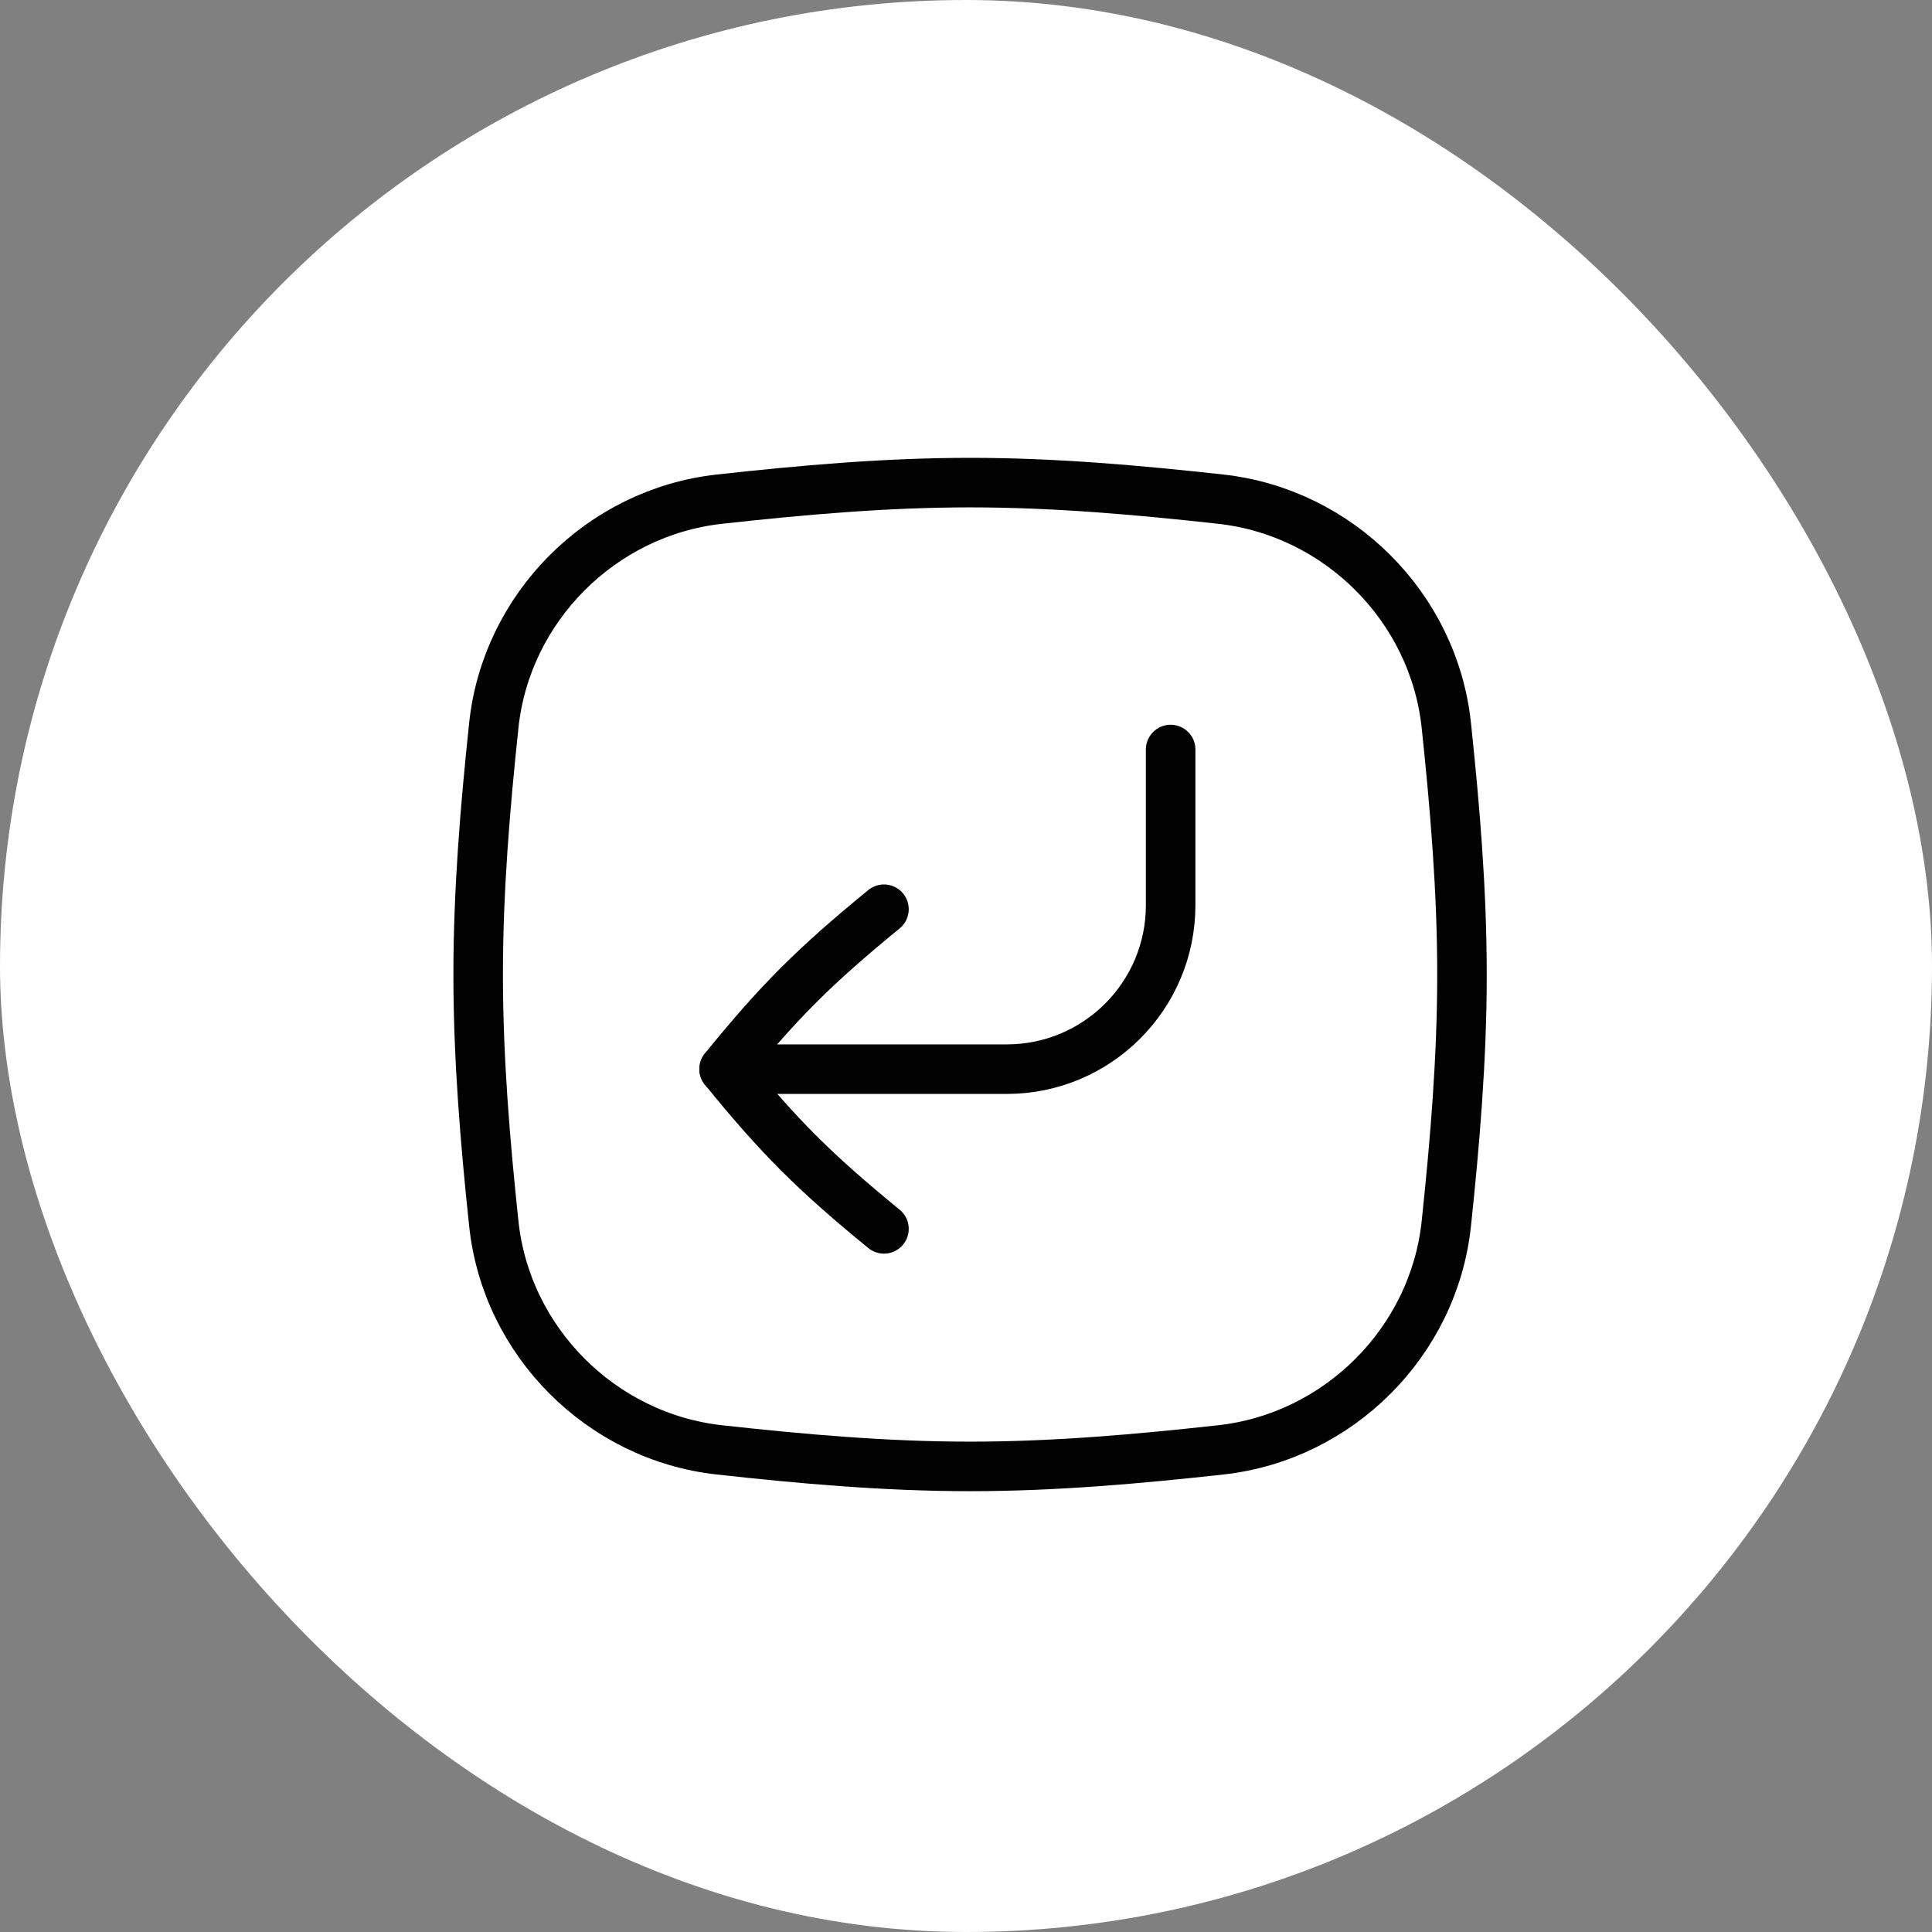
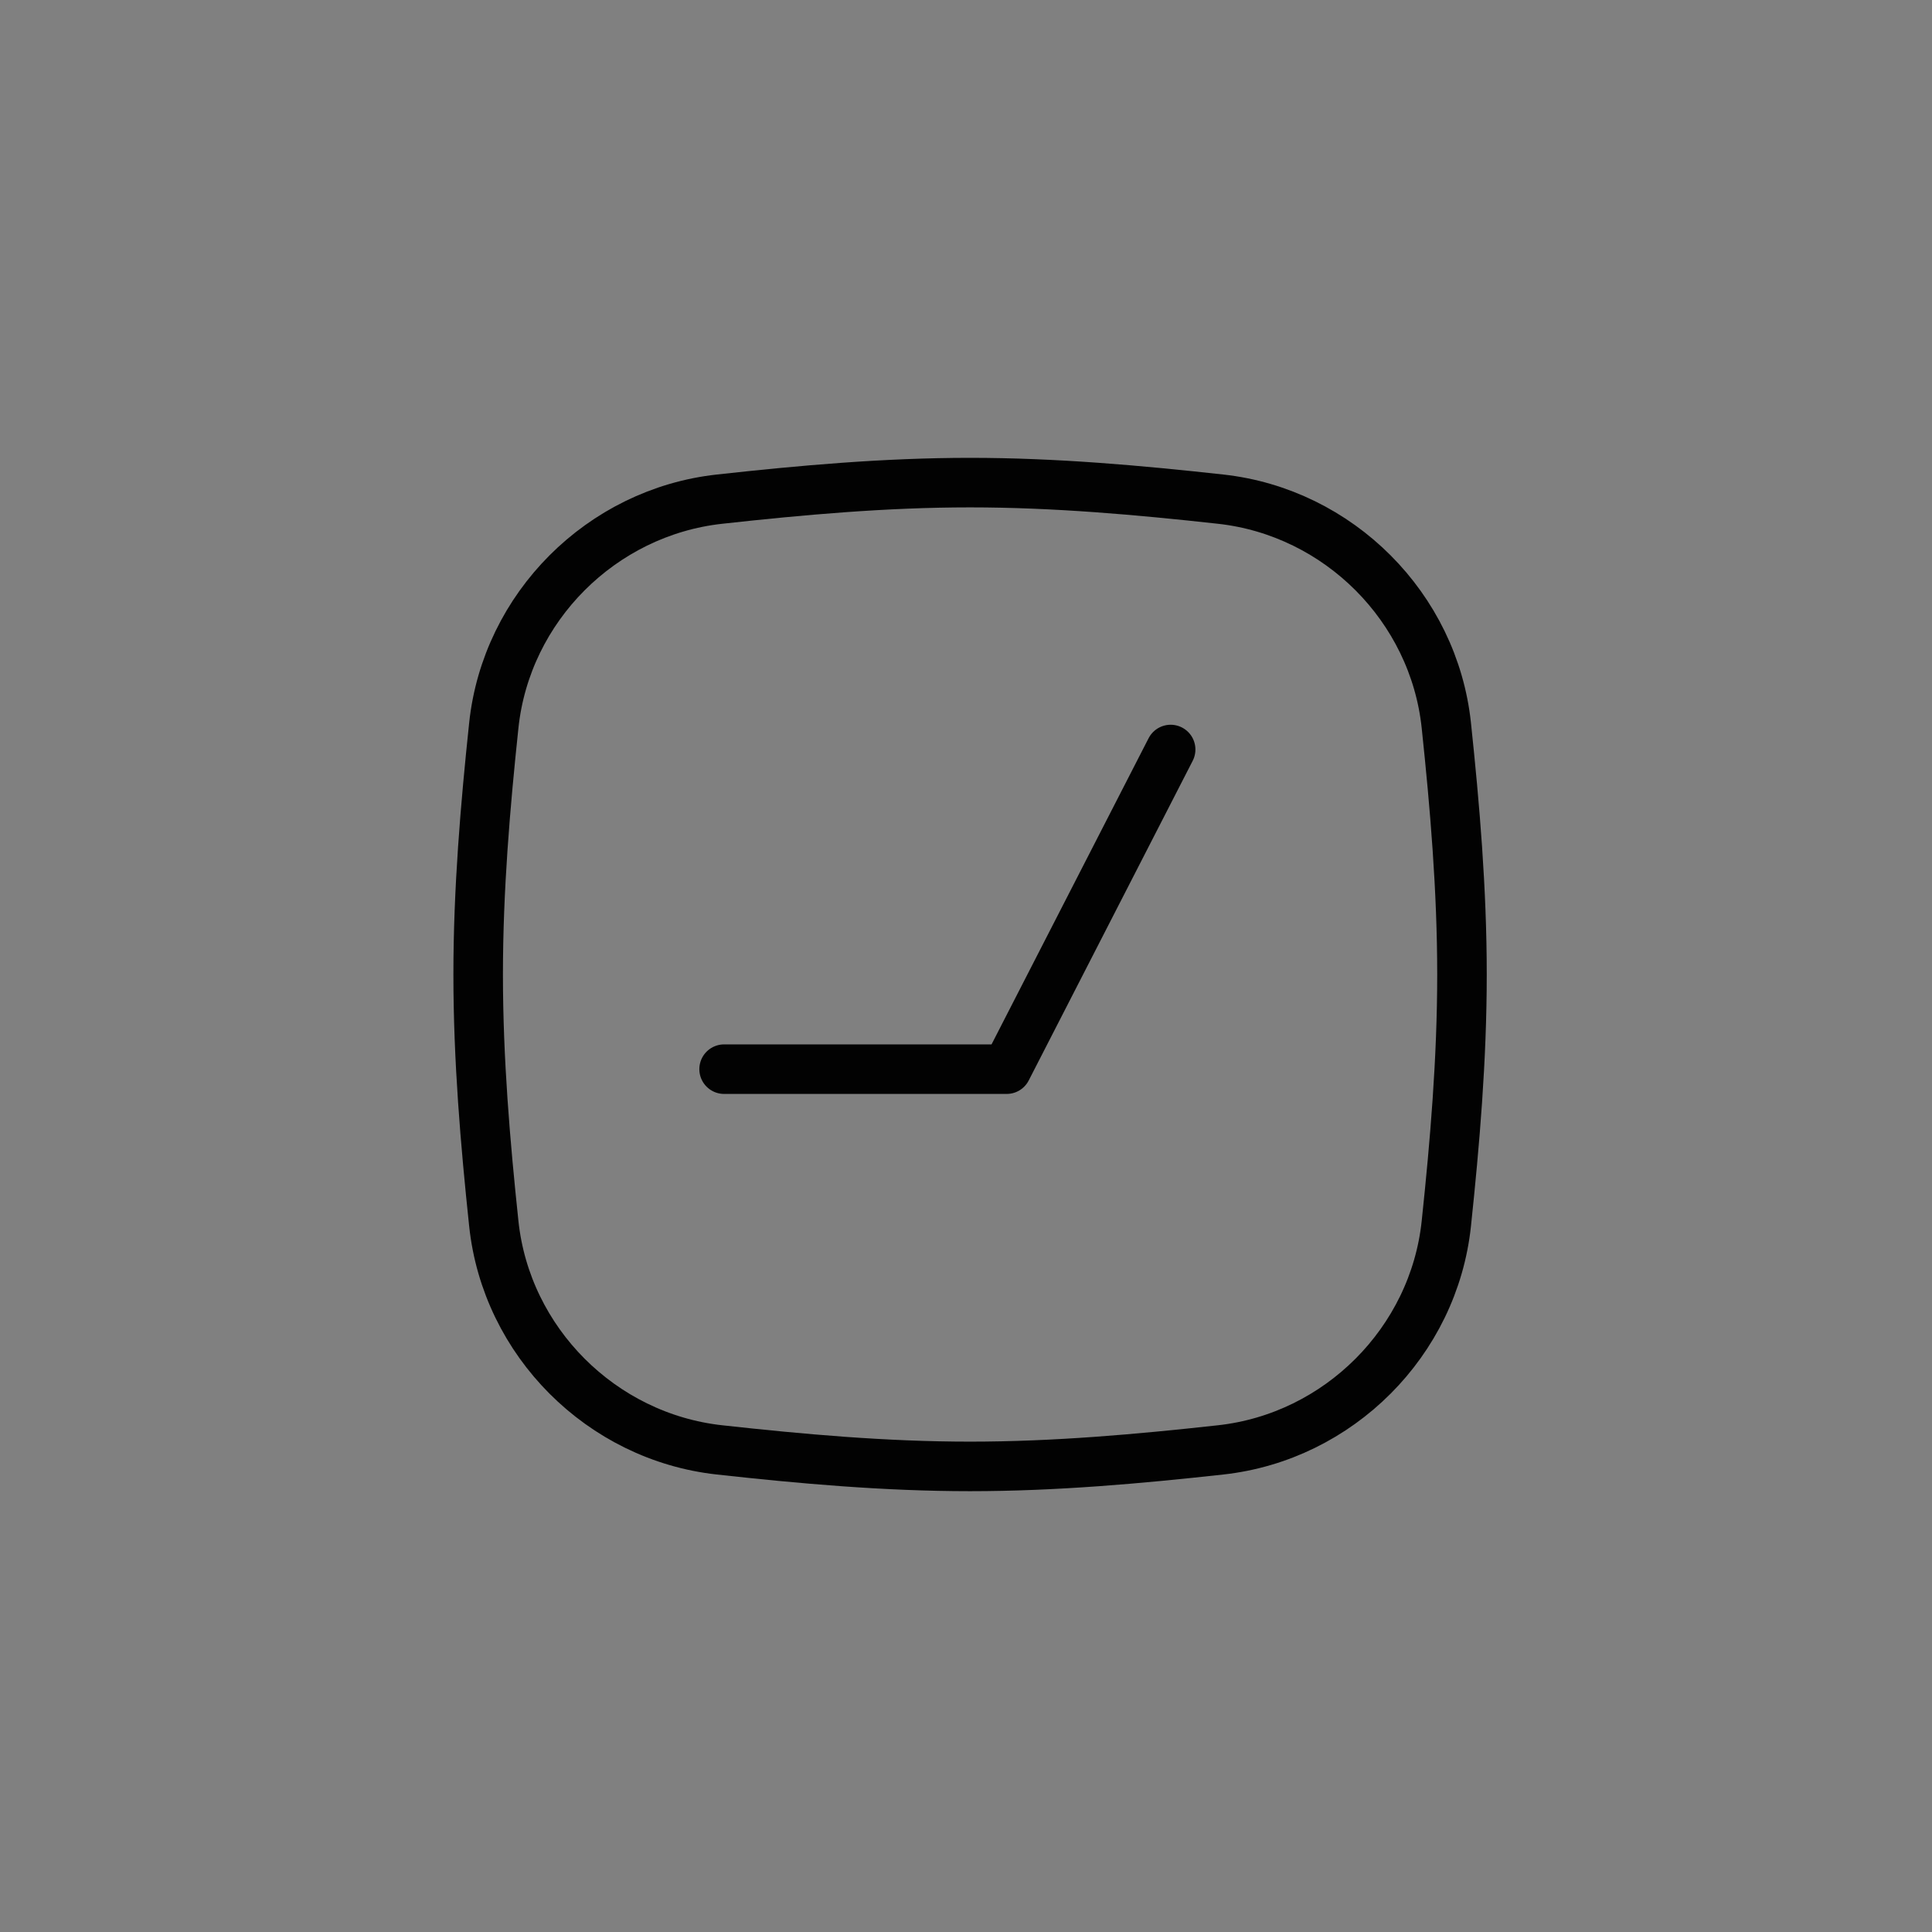
<svg xmlns="http://www.w3.org/2000/svg" width="78" height="78" viewBox="0 0 78 78" fill="none">
  <rect x="0" y="0" width="78" height="78" fill="#808080" stroke="none" />
-   <rect width="78" height="78" rx="39" fill="white" />
  <path d="M19.936 49.4C20.44 54.169 24.281 58.011 29.048 58.536C32.342 58.899 35.721 59.203 39.164 59.203C42.607 59.203 45.986 58.899 49.281 58.536C54.047 58.011 57.888 54.169 58.392 49.4C58.738 46.125 59.024 42.766 59.024 39.344C59.024 35.922 58.738 32.563 58.392 29.287C57.888 24.518 54.047 20.677 49.281 20.152C45.986 19.789 42.607 19.484 39.164 19.484C35.721 19.484 32.342 19.789 29.048 20.152C24.281 20.677 20.44 24.518 19.936 29.287C19.59 32.563 19.305 35.922 19.305 39.344C19.305 42.766 19.59 46.125 19.936 49.4Z" stroke="#020202" stroke-width="2" />
-   <path d="M29.234 43.165L40.642 43.165C44.298 43.165 47.262 40.201 47.262 36.545L47.262 30.26" stroke="#020202" stroke-width="2" stroke-linecap="round" stroke-linejoin="round" />
-   <path d="M35.688 36.708C32.856 39.028 31.442 40.442 29.235 43.16C31.442 45.879 32.856 47.294 35.688 49.613" stroke="#020202" stroke-width="2" stroke-linecap="round" stroke-linejoin="round" />
+   <path d="M29.234 43.165L40.642 43.165L47.262 30.26" stroke="#020202" stroke-width="2" stroke-linecap="round" stroke-linejoin="round" />
</svg>